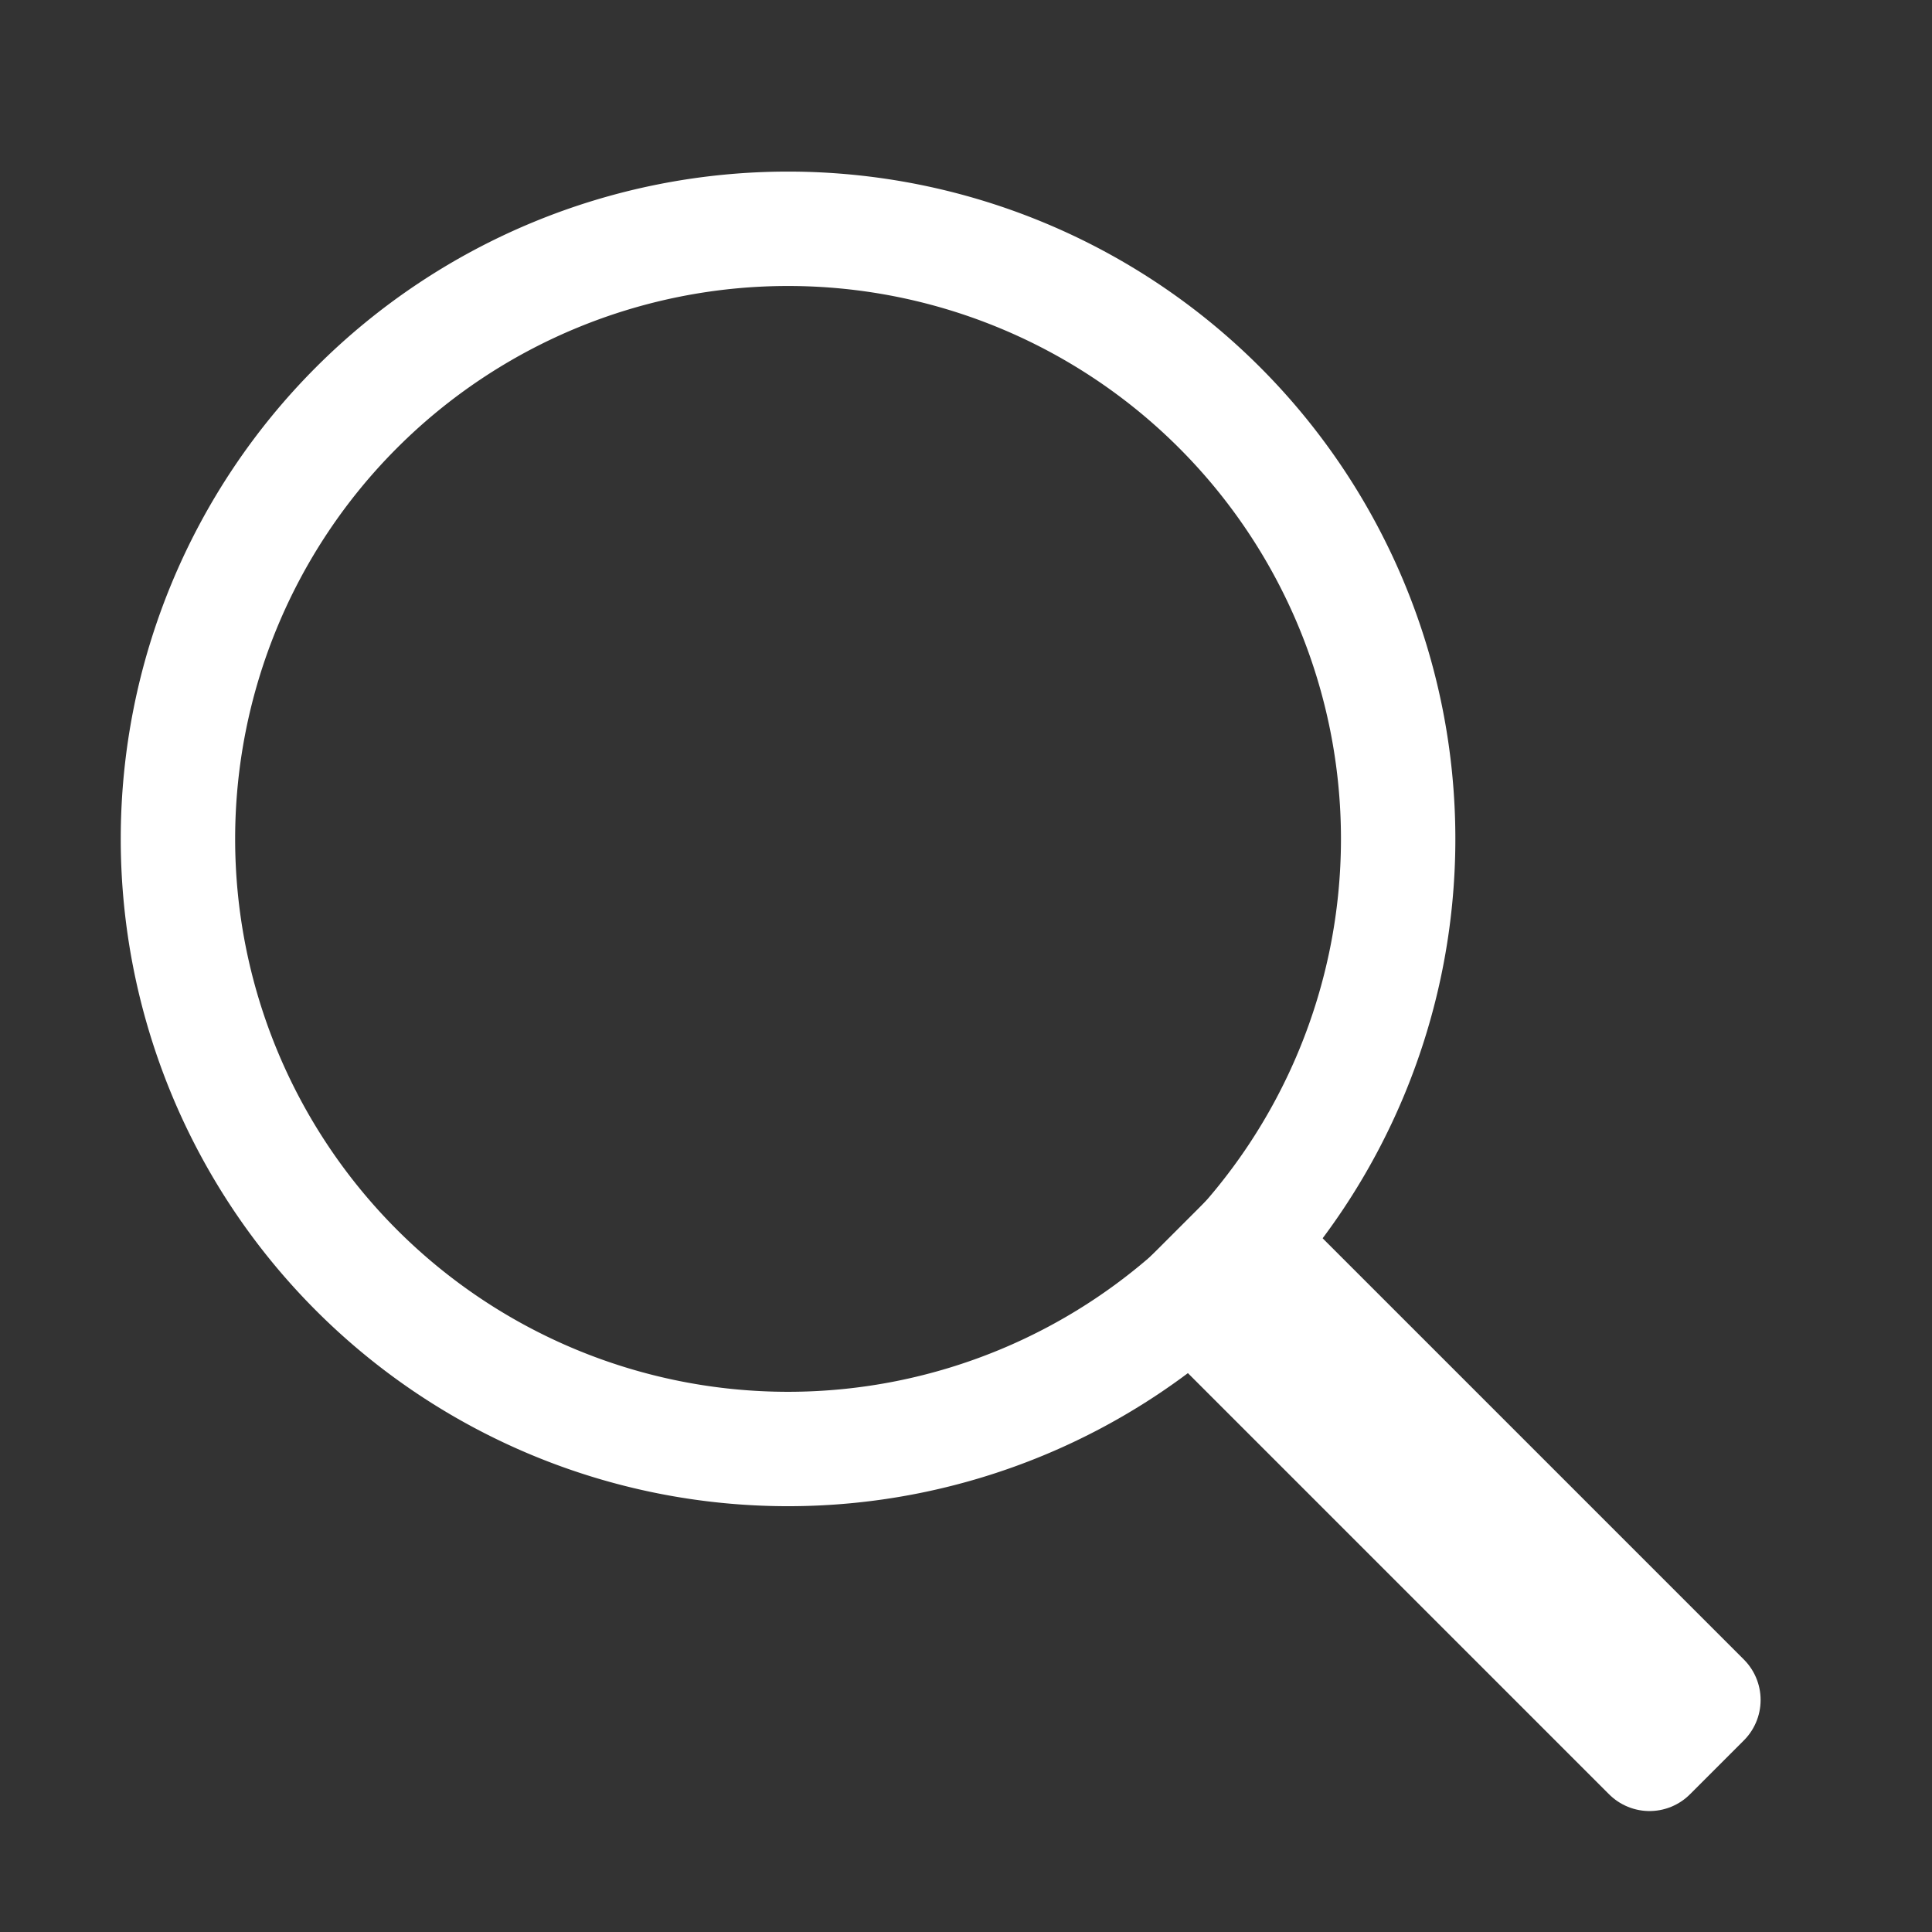
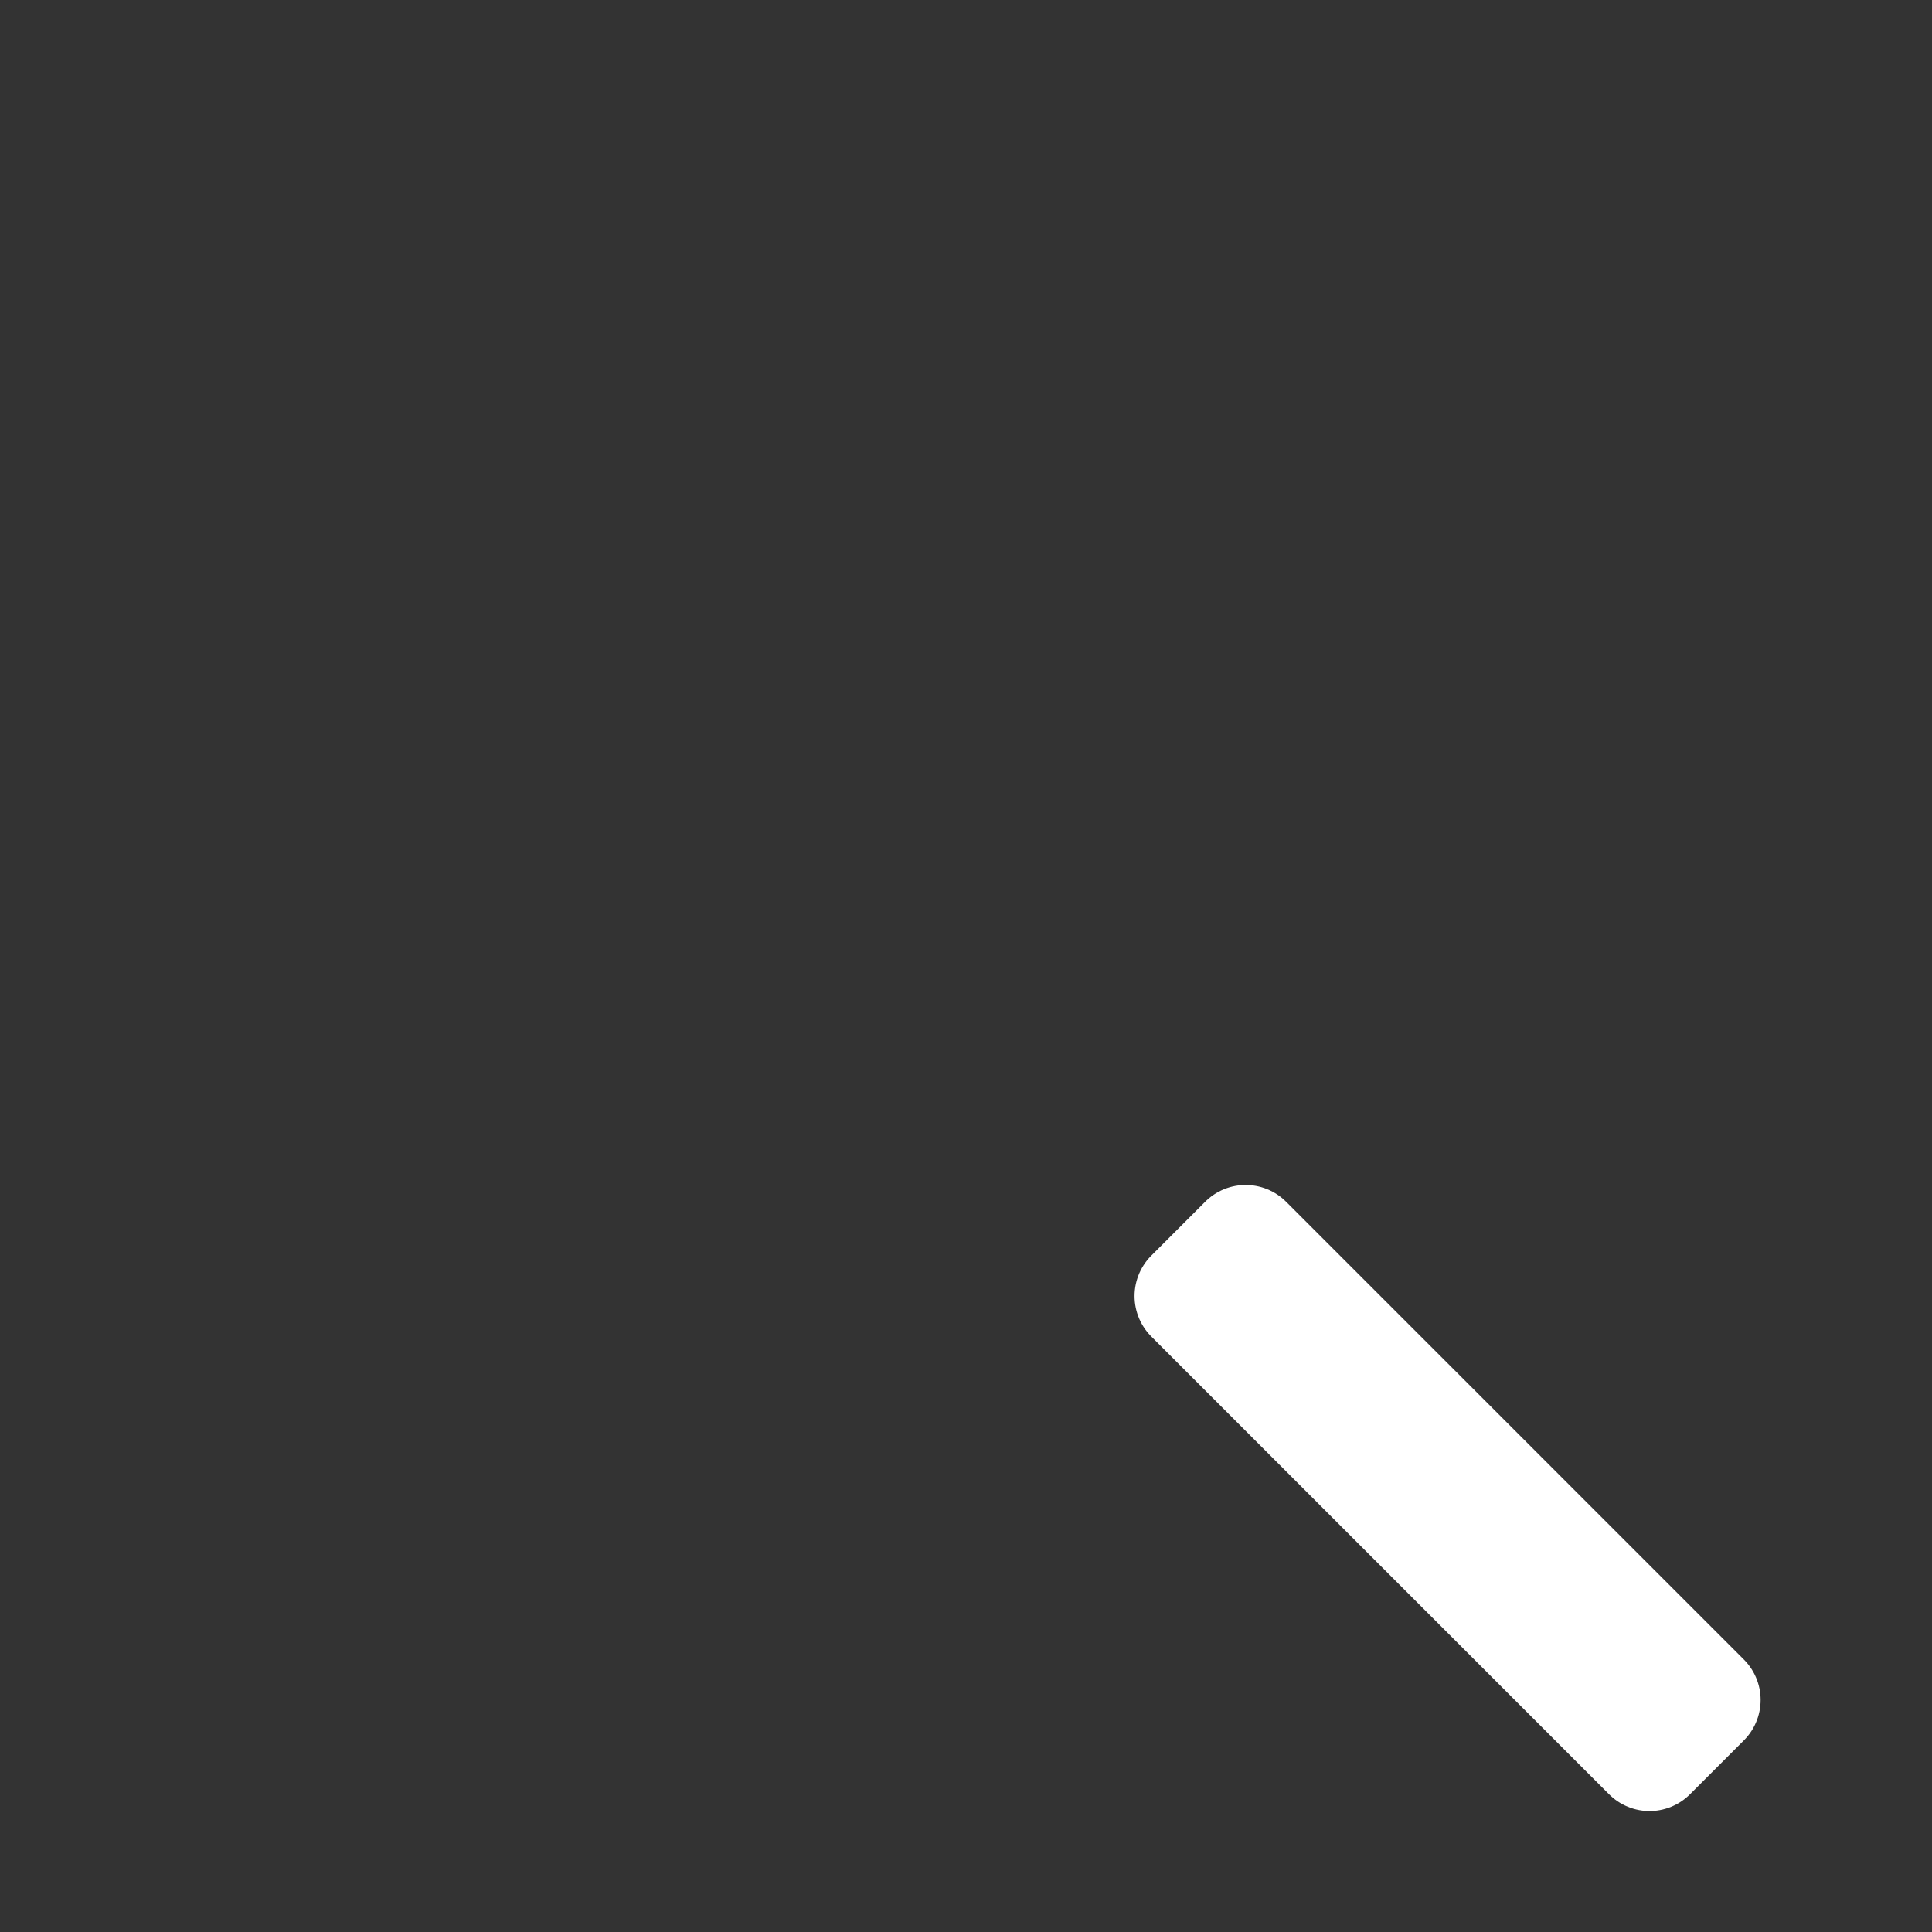
<svg xmlns="http://www.w3.org/2000/svg" width="19" height="19" fill="none" stroke="#fff" stroke-width="1.125" stroke-linejoin="round">
  <rect width="100%" height="100%" fill="#333333" stroke="none" />
  <path d="M12.25 12.216l-.53.53 4.502 4.502.53-.53-4.502-4.502z" />
-   <path d="M7.75 14.25a6 6 0 1 0 0-12 6 6 0 1 0 0 12z" />
</svg>